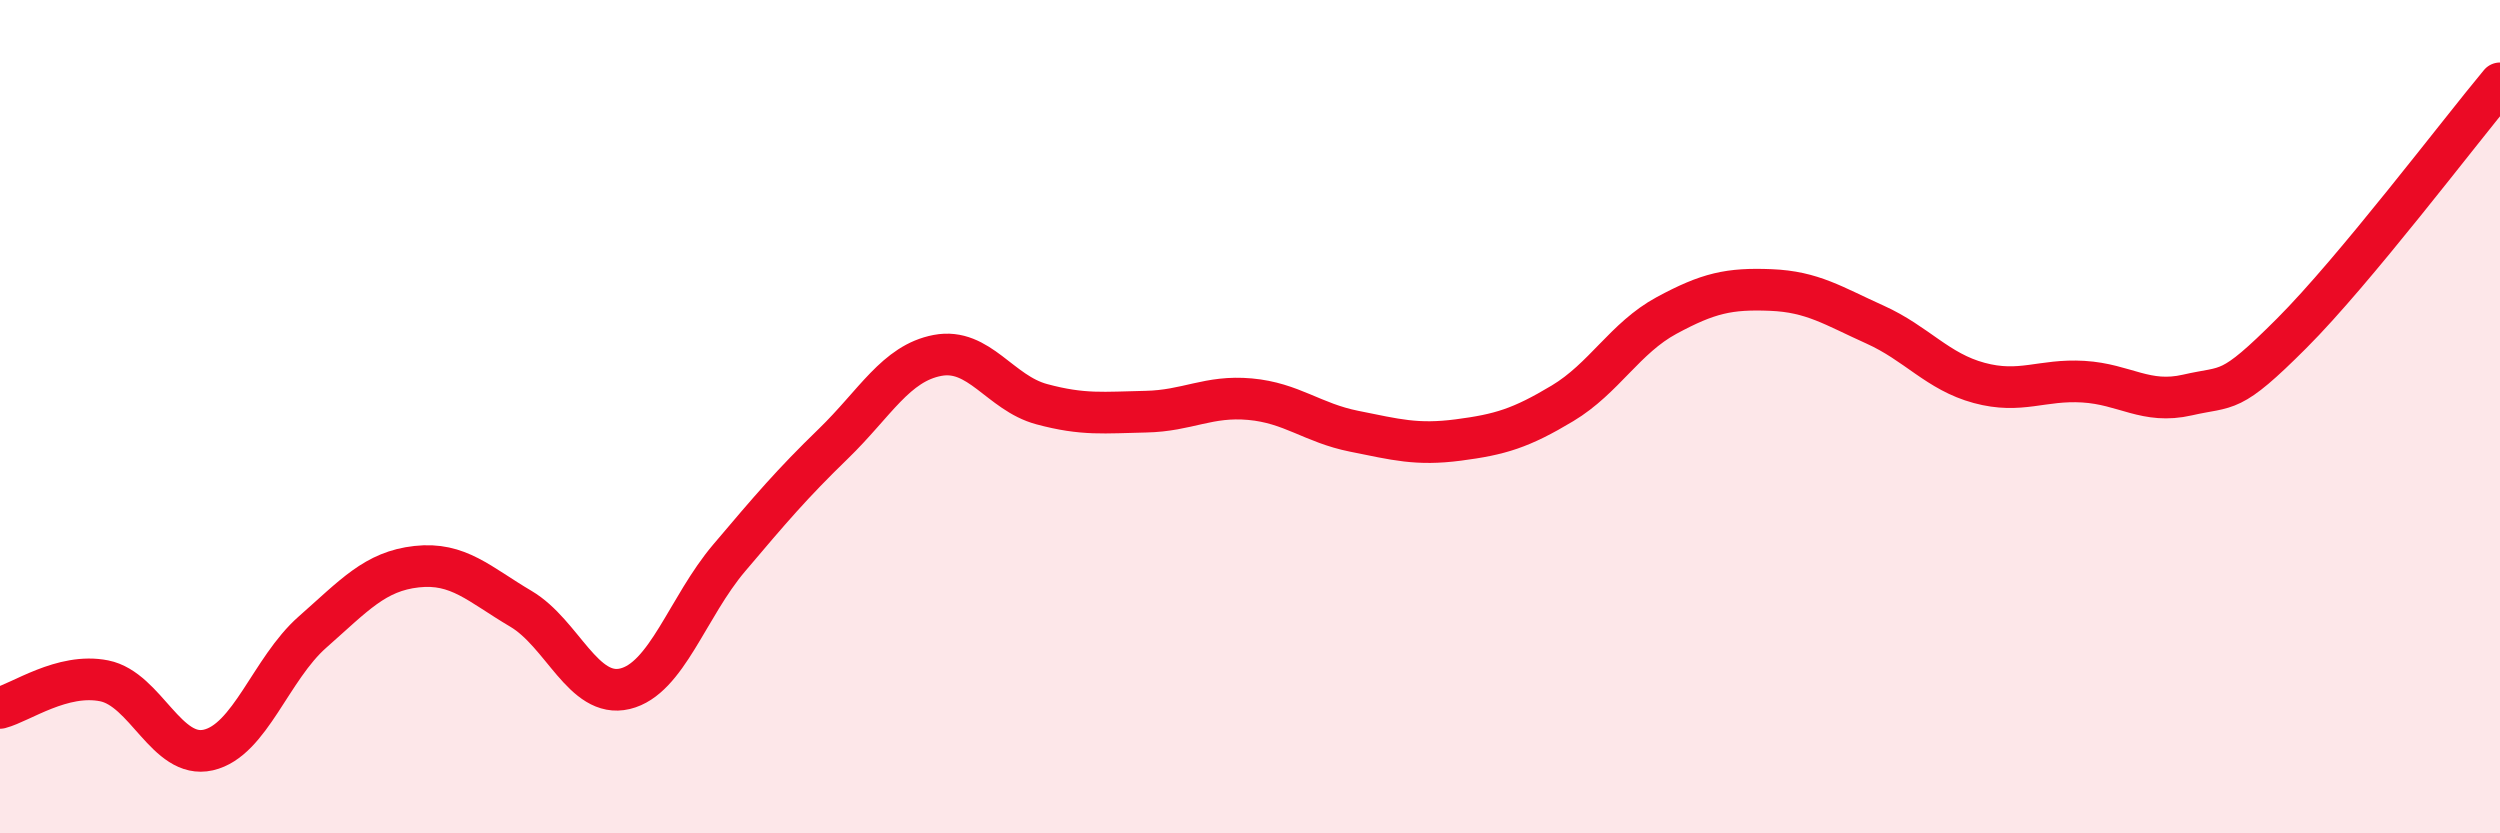
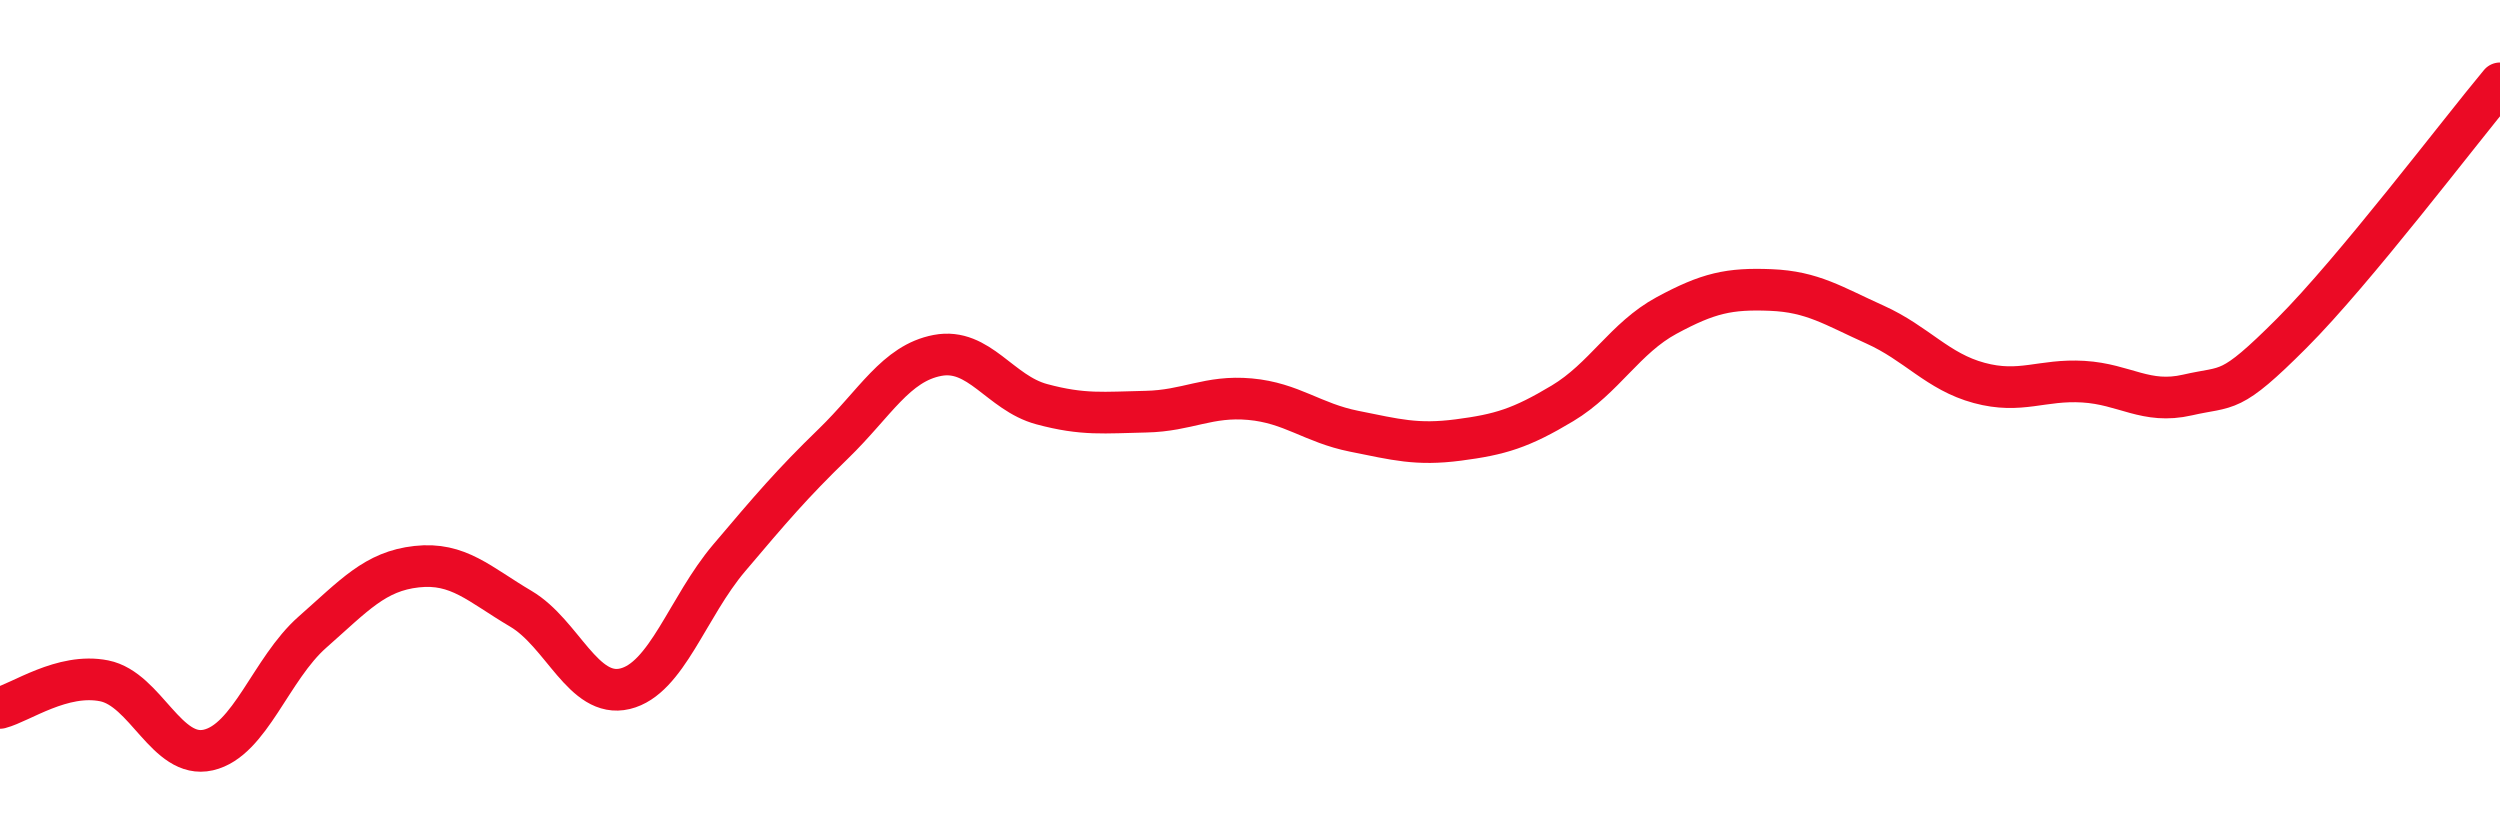
<svg xmlns="http://www.w3.org/2000/svg" width="60" height="20" viewBox="0 0 60 20">
-   <path d="M 0,16.99 C 0.5,16.86 1.5,16.14 2.5,16.34 C 3.5,16.54 4,18.23 5,18 C 6,17.77 6.5,16.05 7.5,15.17 C 8.5,14.29 9,13.71 10,13.6 C 11,13.49 11.5,14.02 12.5,14.61 C 13.5,15.2 14,16.77 15,16.53 C 16,16.29 16.5,14.57 17.5,13.39 C 18.5,12.21 19,11.62 20,10.65 C 21,9.68 21.5,8.72 22.5,8.53 C 23.5,8.34 24,9.43 25,9.7 C 26,9.97 26.5,9.9 27.5,9.88 C 28.5,9.86 29,9.49 30,9.58 C 31,9.67 31.5,10.15 32.5,10.35 C 33.5,10.55 34,10.69 35,10.56 C 36,10.43 36.5,10.28 37.5,9.68 C 38.5,9.08 39,8.11 40,7.57 C 41,7.03 41.5,6.92 42.5,6.96 C 43.5,7 44,7.34 45,7.79 C 46,8.24 46.5,8.92 47.5,9.19 C 48.5,9.46 49,9.1 50,9.16 C 51,9.22 51.5,9.71 52.5,9.48 C 53.5,9.25 53.5,9.5 55,8 C 56.5,6.5 59,3.2 60,2L60 20L0 20Z" fill="#EB0A25" opacity="0.1" stroke-linecap="round" stroke-linejoin="round" />
  <path d="M 0,16.99 C 0.5,16.86 1.5,16.14 2.5,16.34 C 3.5,16.54 4,18.23 5,18 C 6,17.77 6.5,16.05 7.5,15.17 C 8.5,14.29 9,13.71 10,13.6 C 11,13.49 11.5,14.02 12.5,14.61 C 13.5,15.2 14,16.77 15,16.53 C 16,16.29 16.5,14.57 17.5,13.39 C 18.5,12.21 19,11.62 20,10.65 C 21,9.68 21.5,8.72 22.5,8.53 C 23.5,8.34 24,9.43 25,9.7 C 26,9.97 26.5,9.9 27.5,9.88 C 28.5,9.86 29,9.49 30,9.58 C 31,9.67 31.5,10.15 32.5,10.35 C 33.5,10.55 34,10.69 35,10.56 C 36,10.43 36.5,10.28 37.5,9.68 C 38.5,9.08 39,8.11 40,7.57 C 41,7.03 41.5,6.92 42.5,6.96 C 43.5,7 44,7.34 45,7.79 C 46,8.24 46.5,8.92 47.5,9.19 C 48.5,9.46 49,9.1 50,9.16 C 51,9.22 51.5,9.71 52.5,9.48 C 53.5,9.25 53.5,9.5 55,8 C 56.5,6.5 59,3.2 60,2" stroke="#EB0A25" stroke-width="1" fill="none" stroke-linecap="round" stroke-linejoin="round" />
</svg>